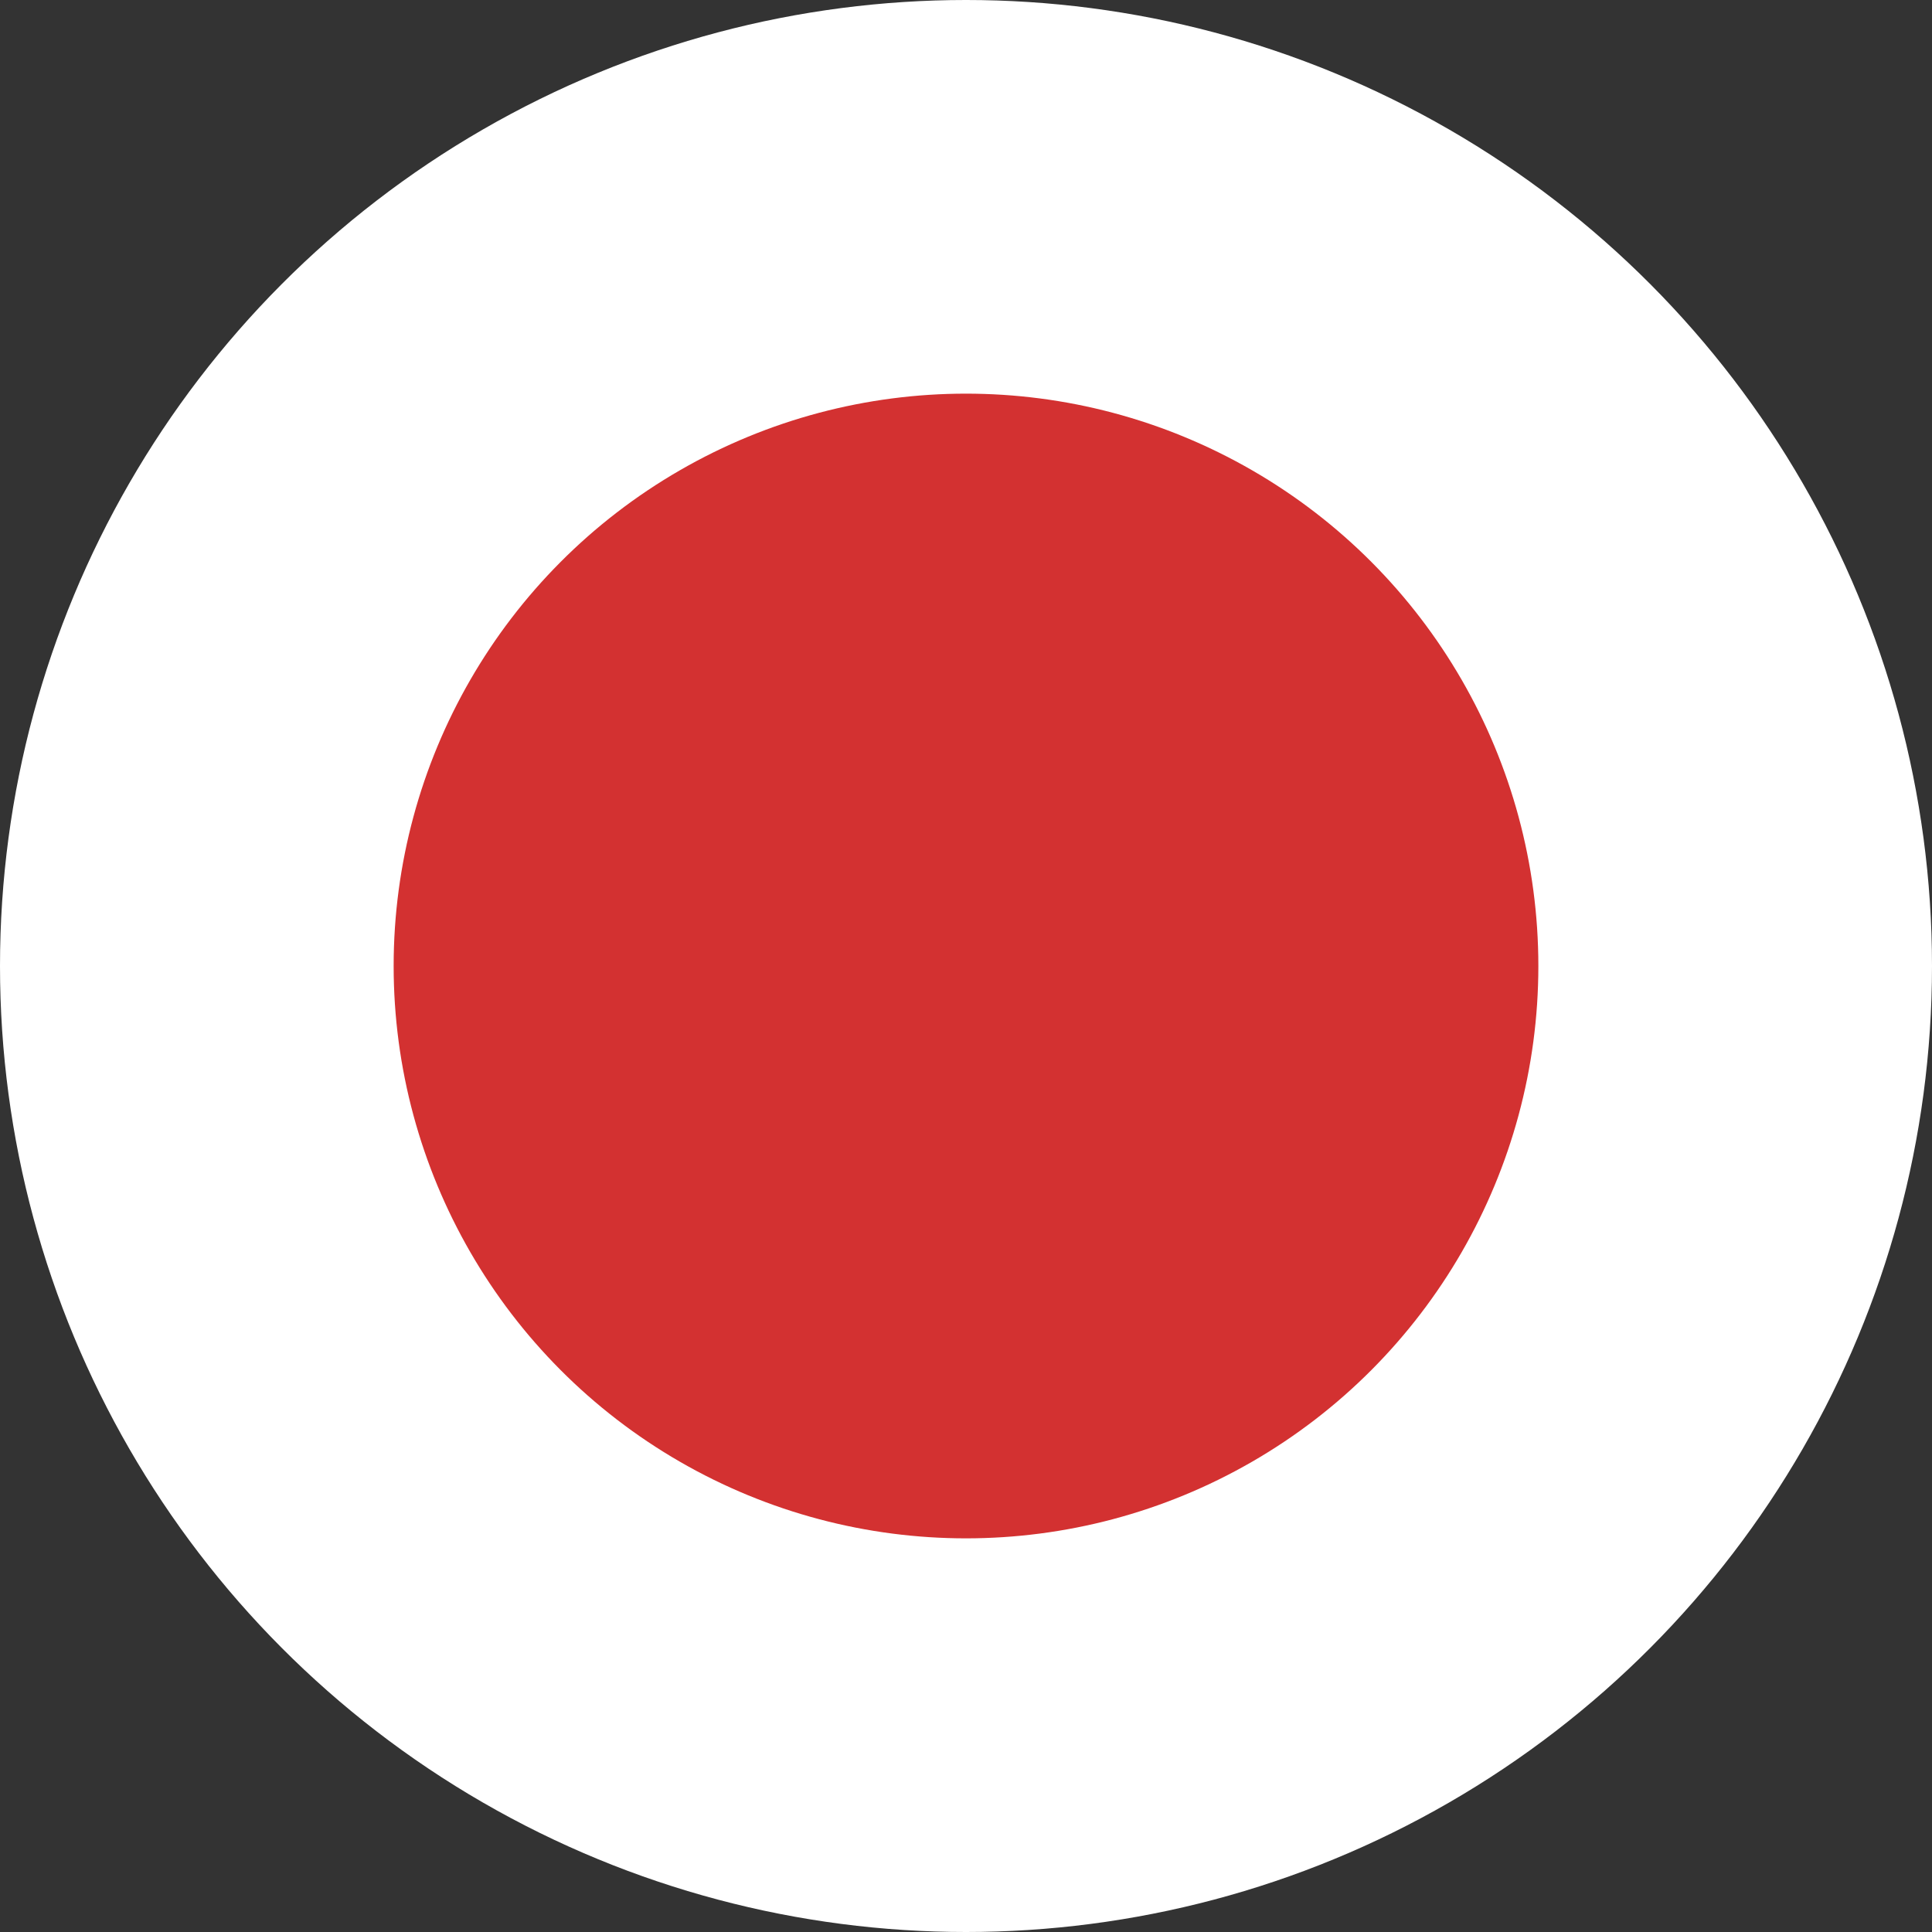
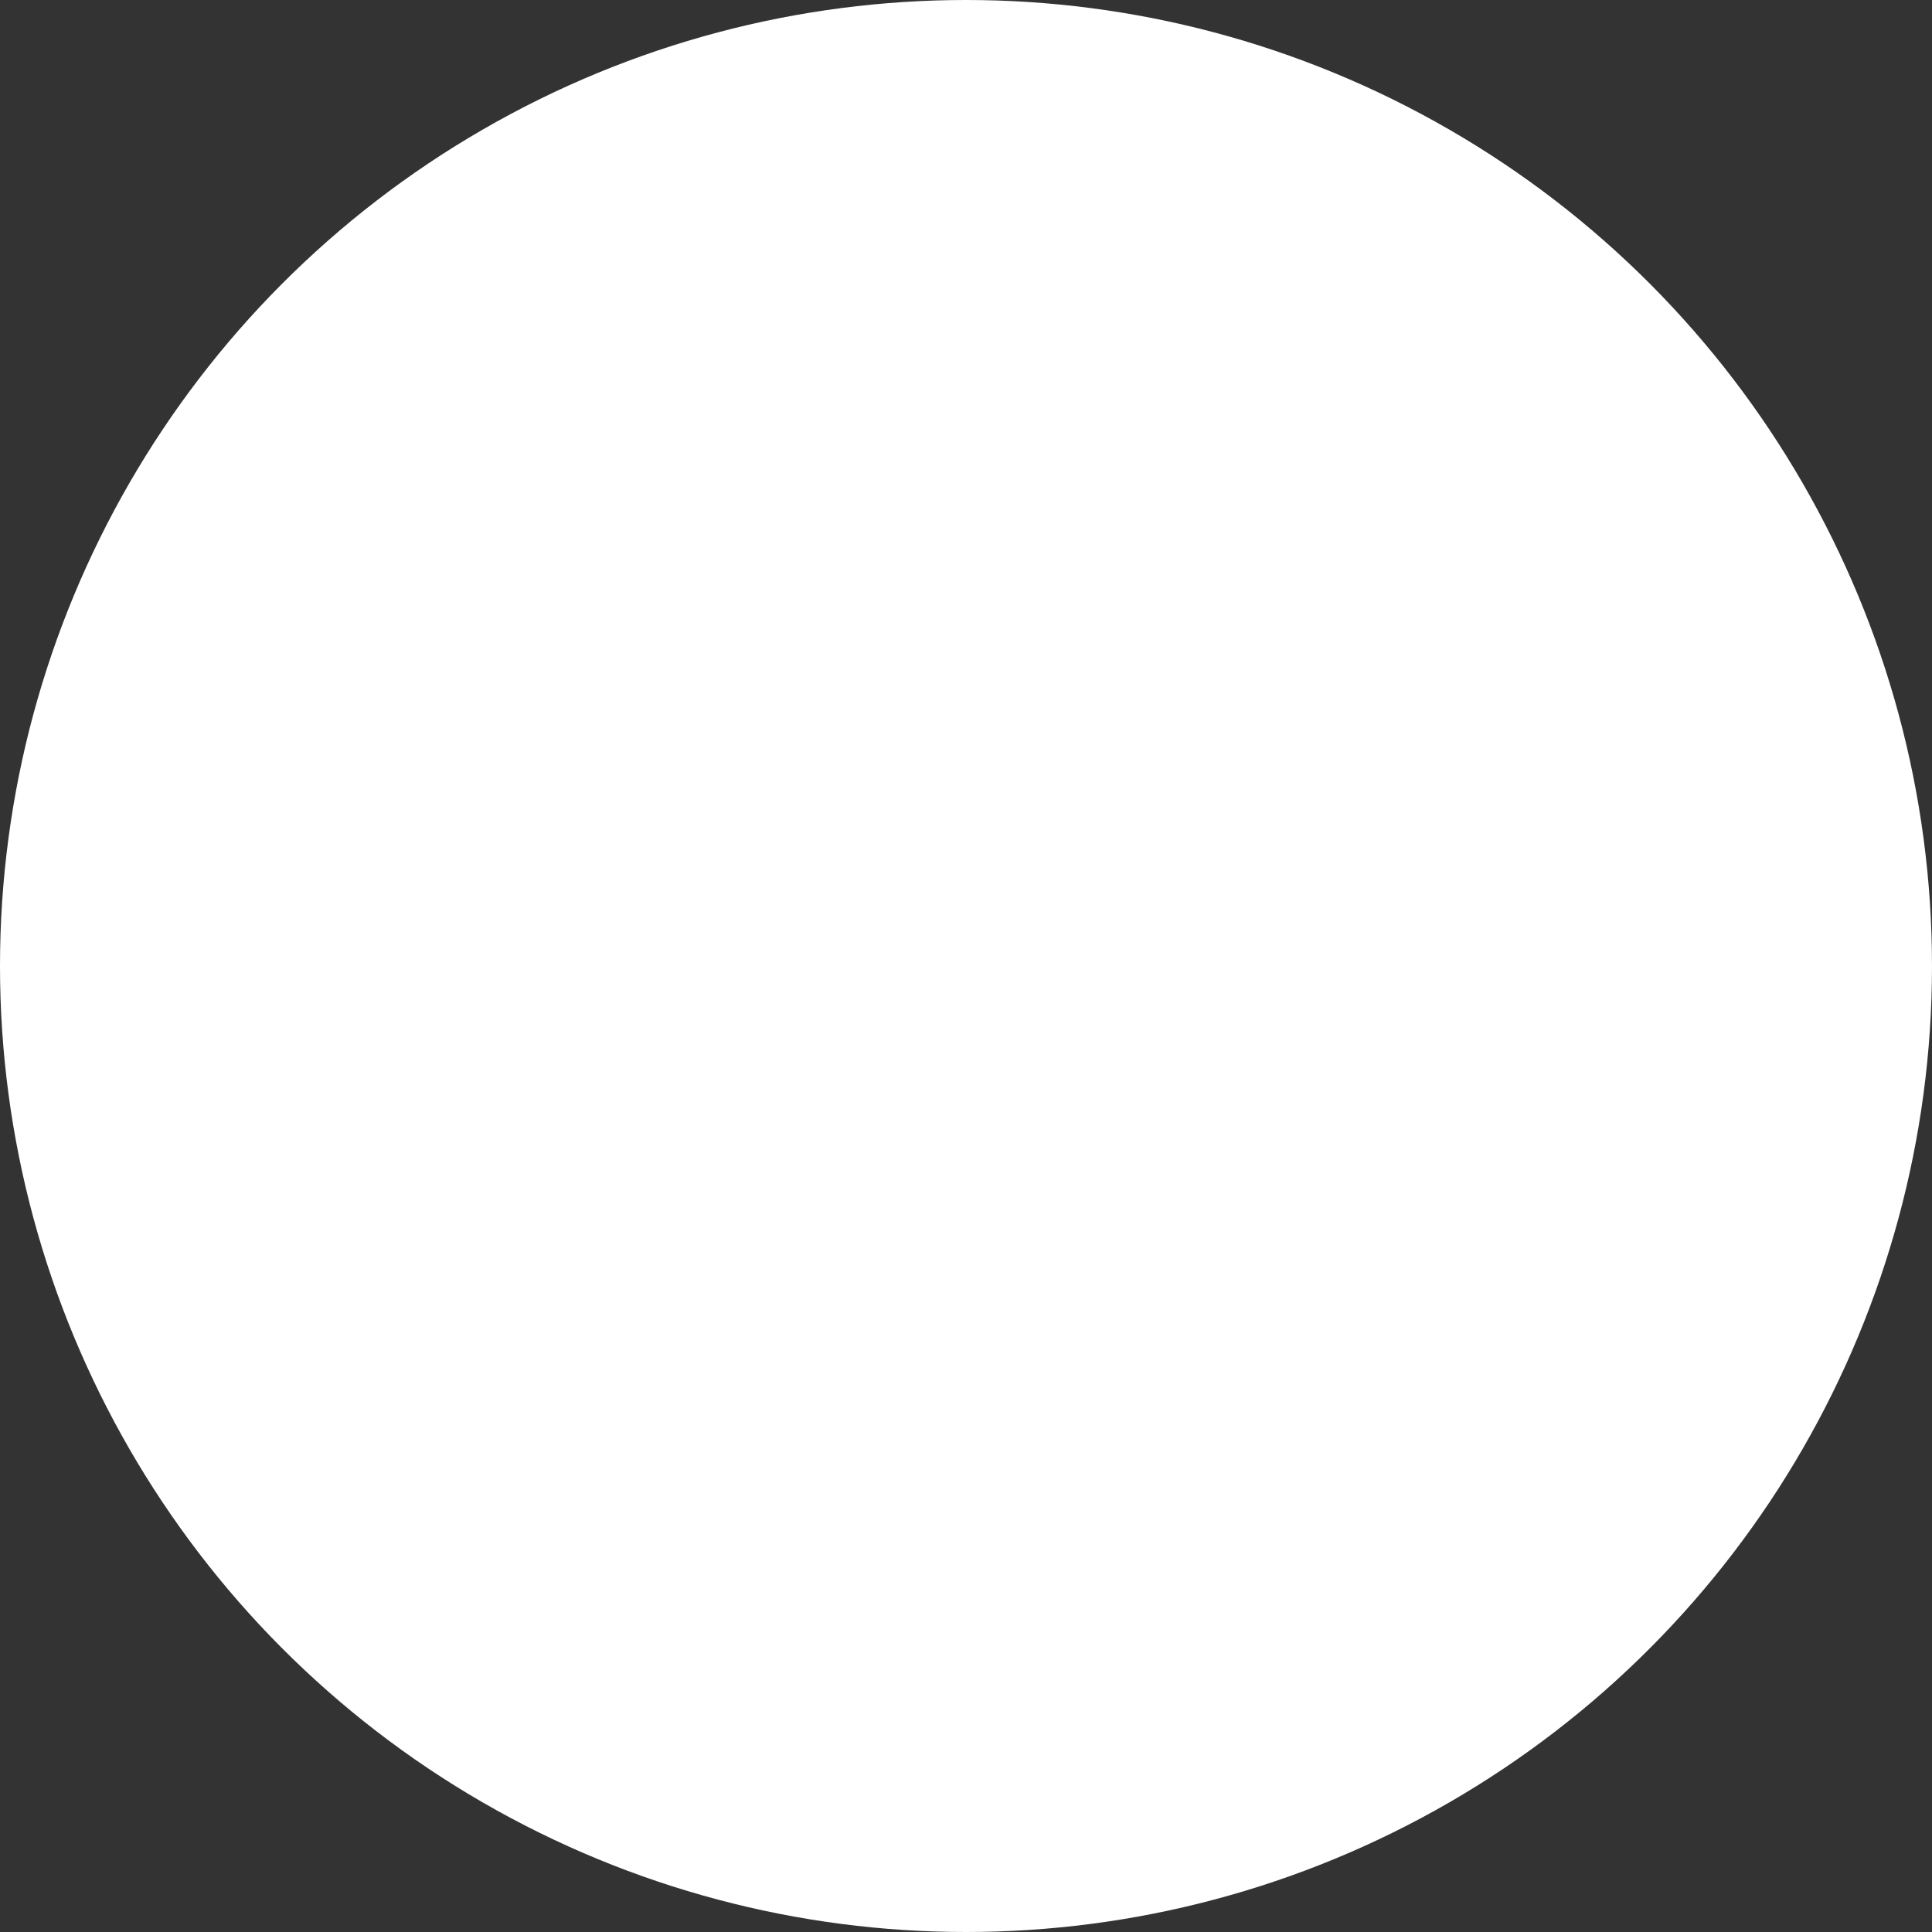
<svg xmlns="http://www.w3.org/2000/svg" id="Layer_1" data-name="Layer 1" viewBox="0 0 80 80">
  <rect x="0" y="0" width="80" height="80" fill="#333333" stroke="none" />
  <defs>
    <style>.cls-1{fill:#fff;}.cls-2{fill:#d33131;}</style>
  </defs>
  <title>flag-circle-ja</title>
  <circle class="cls-1" cx="40" cy="40" r="40" />
-   <circle class="cls-2" cx="40" cy="40" r="23.7" />
</svg>